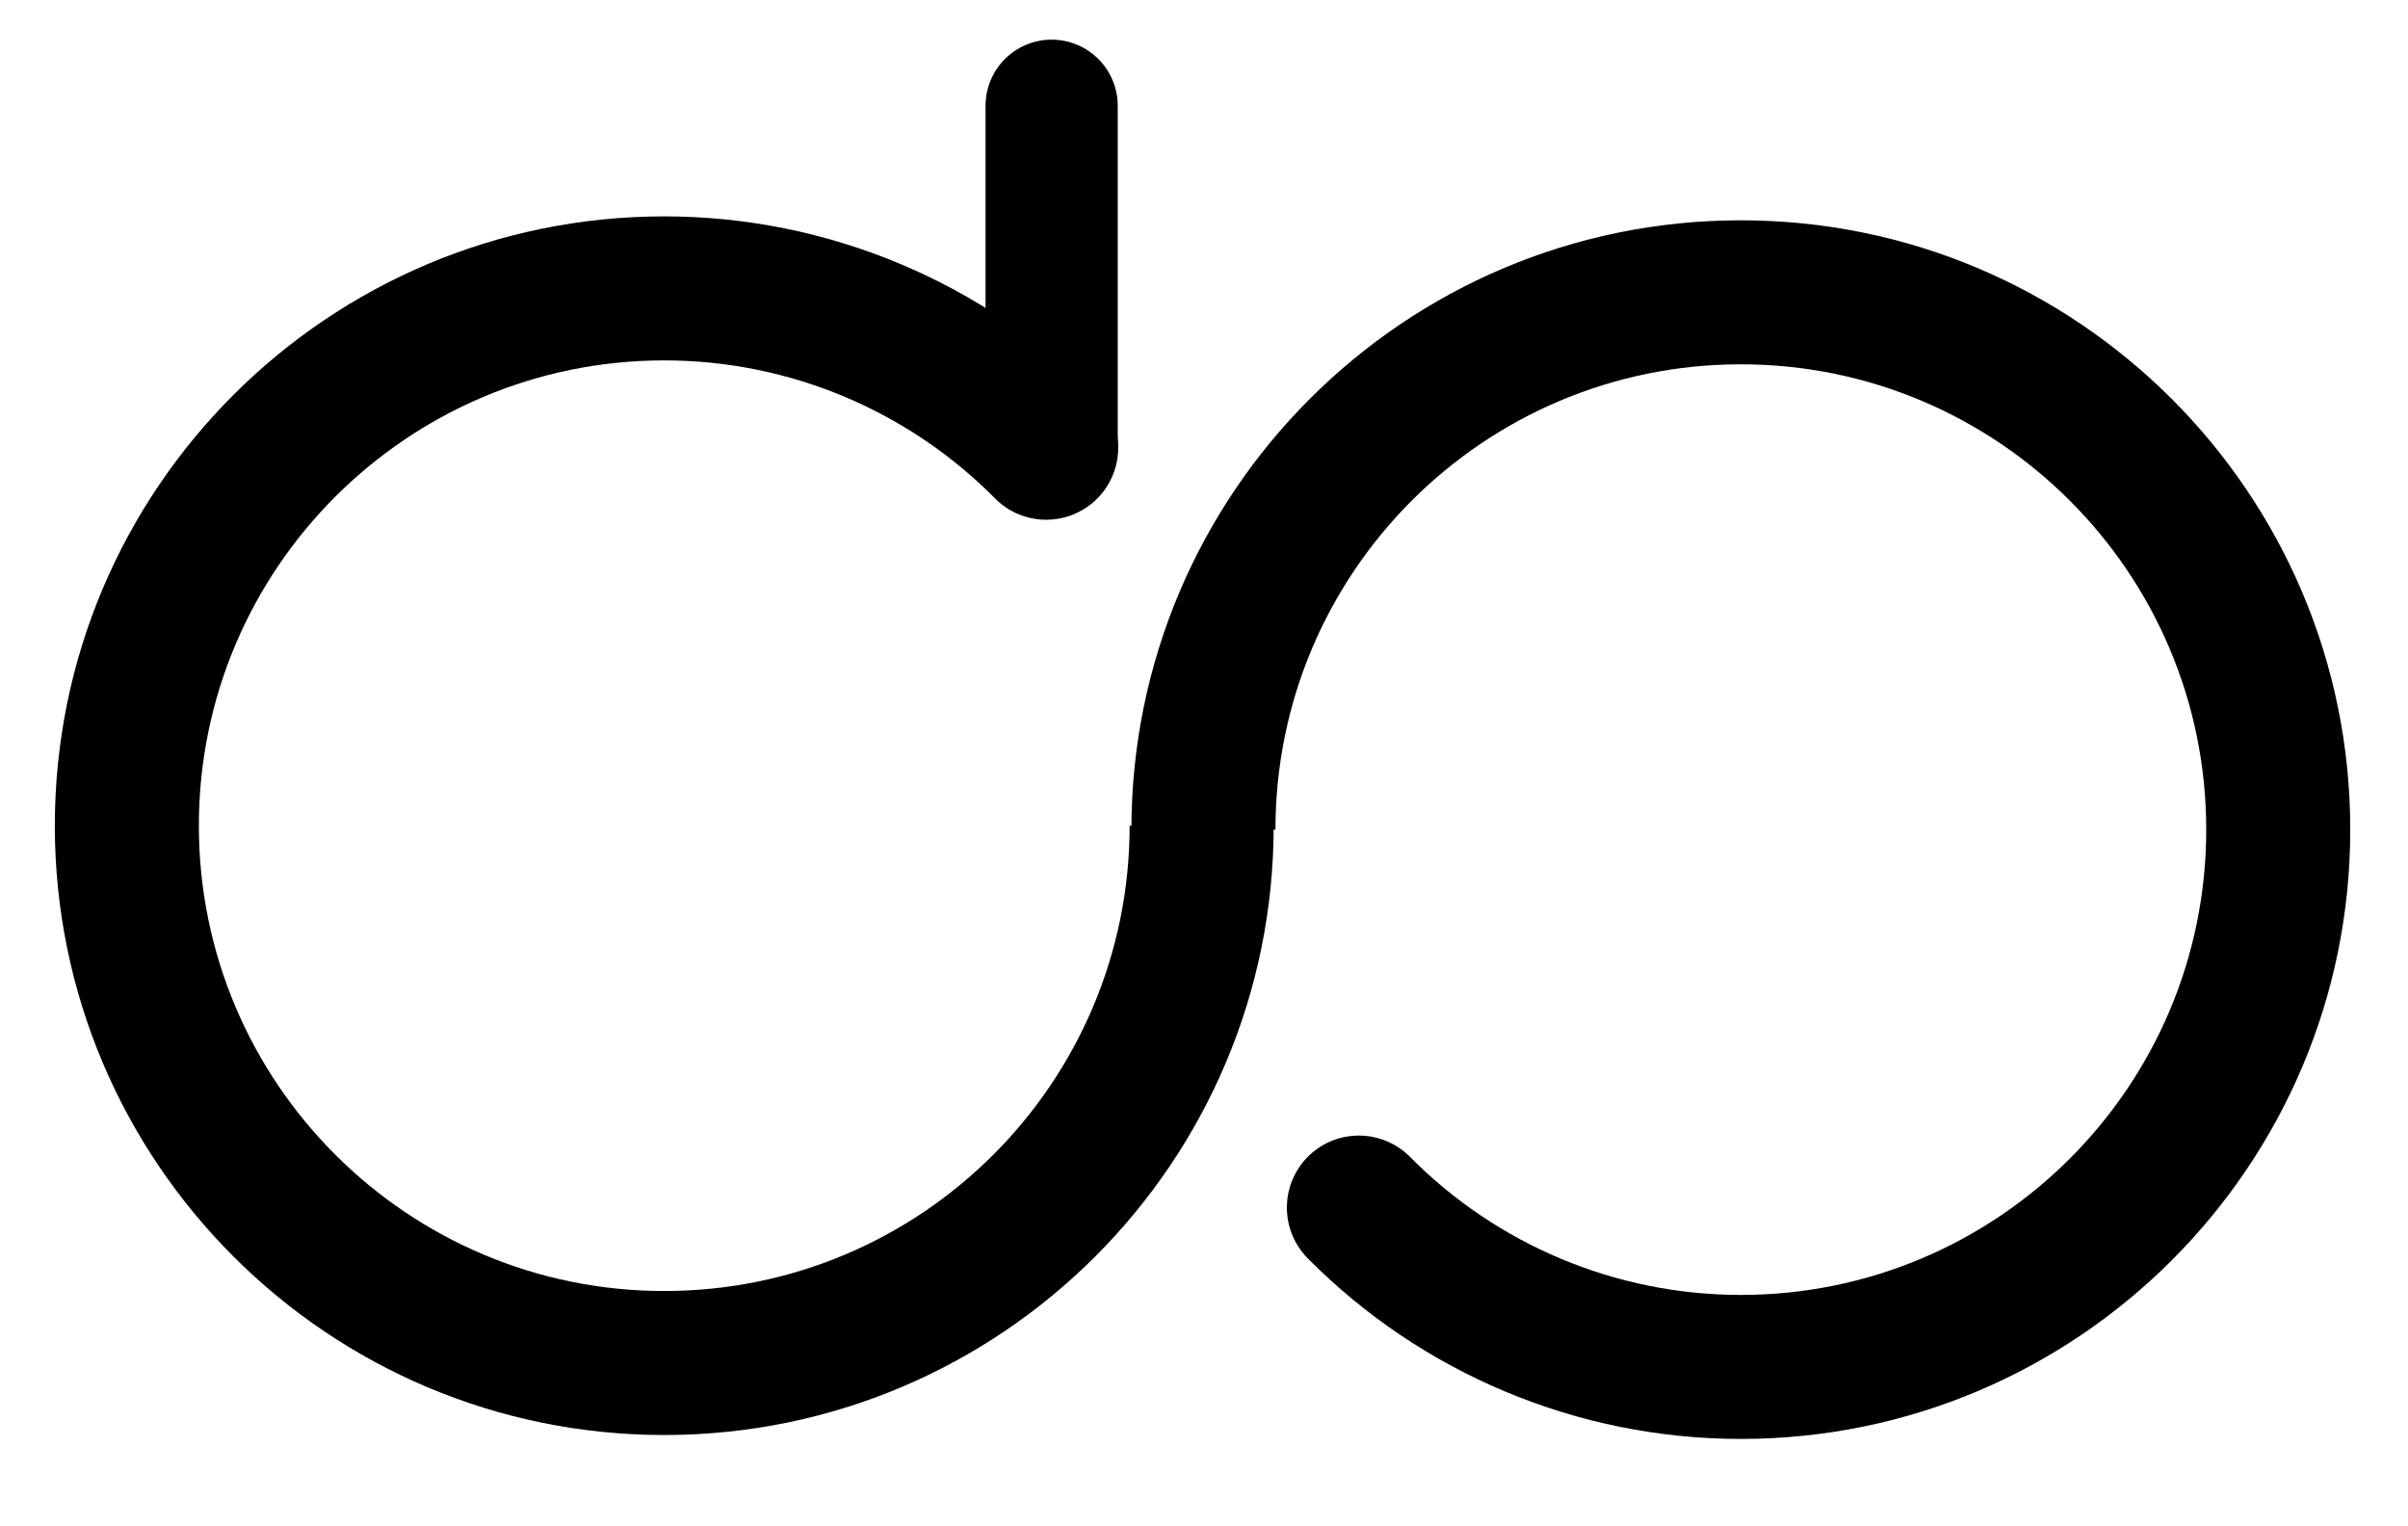
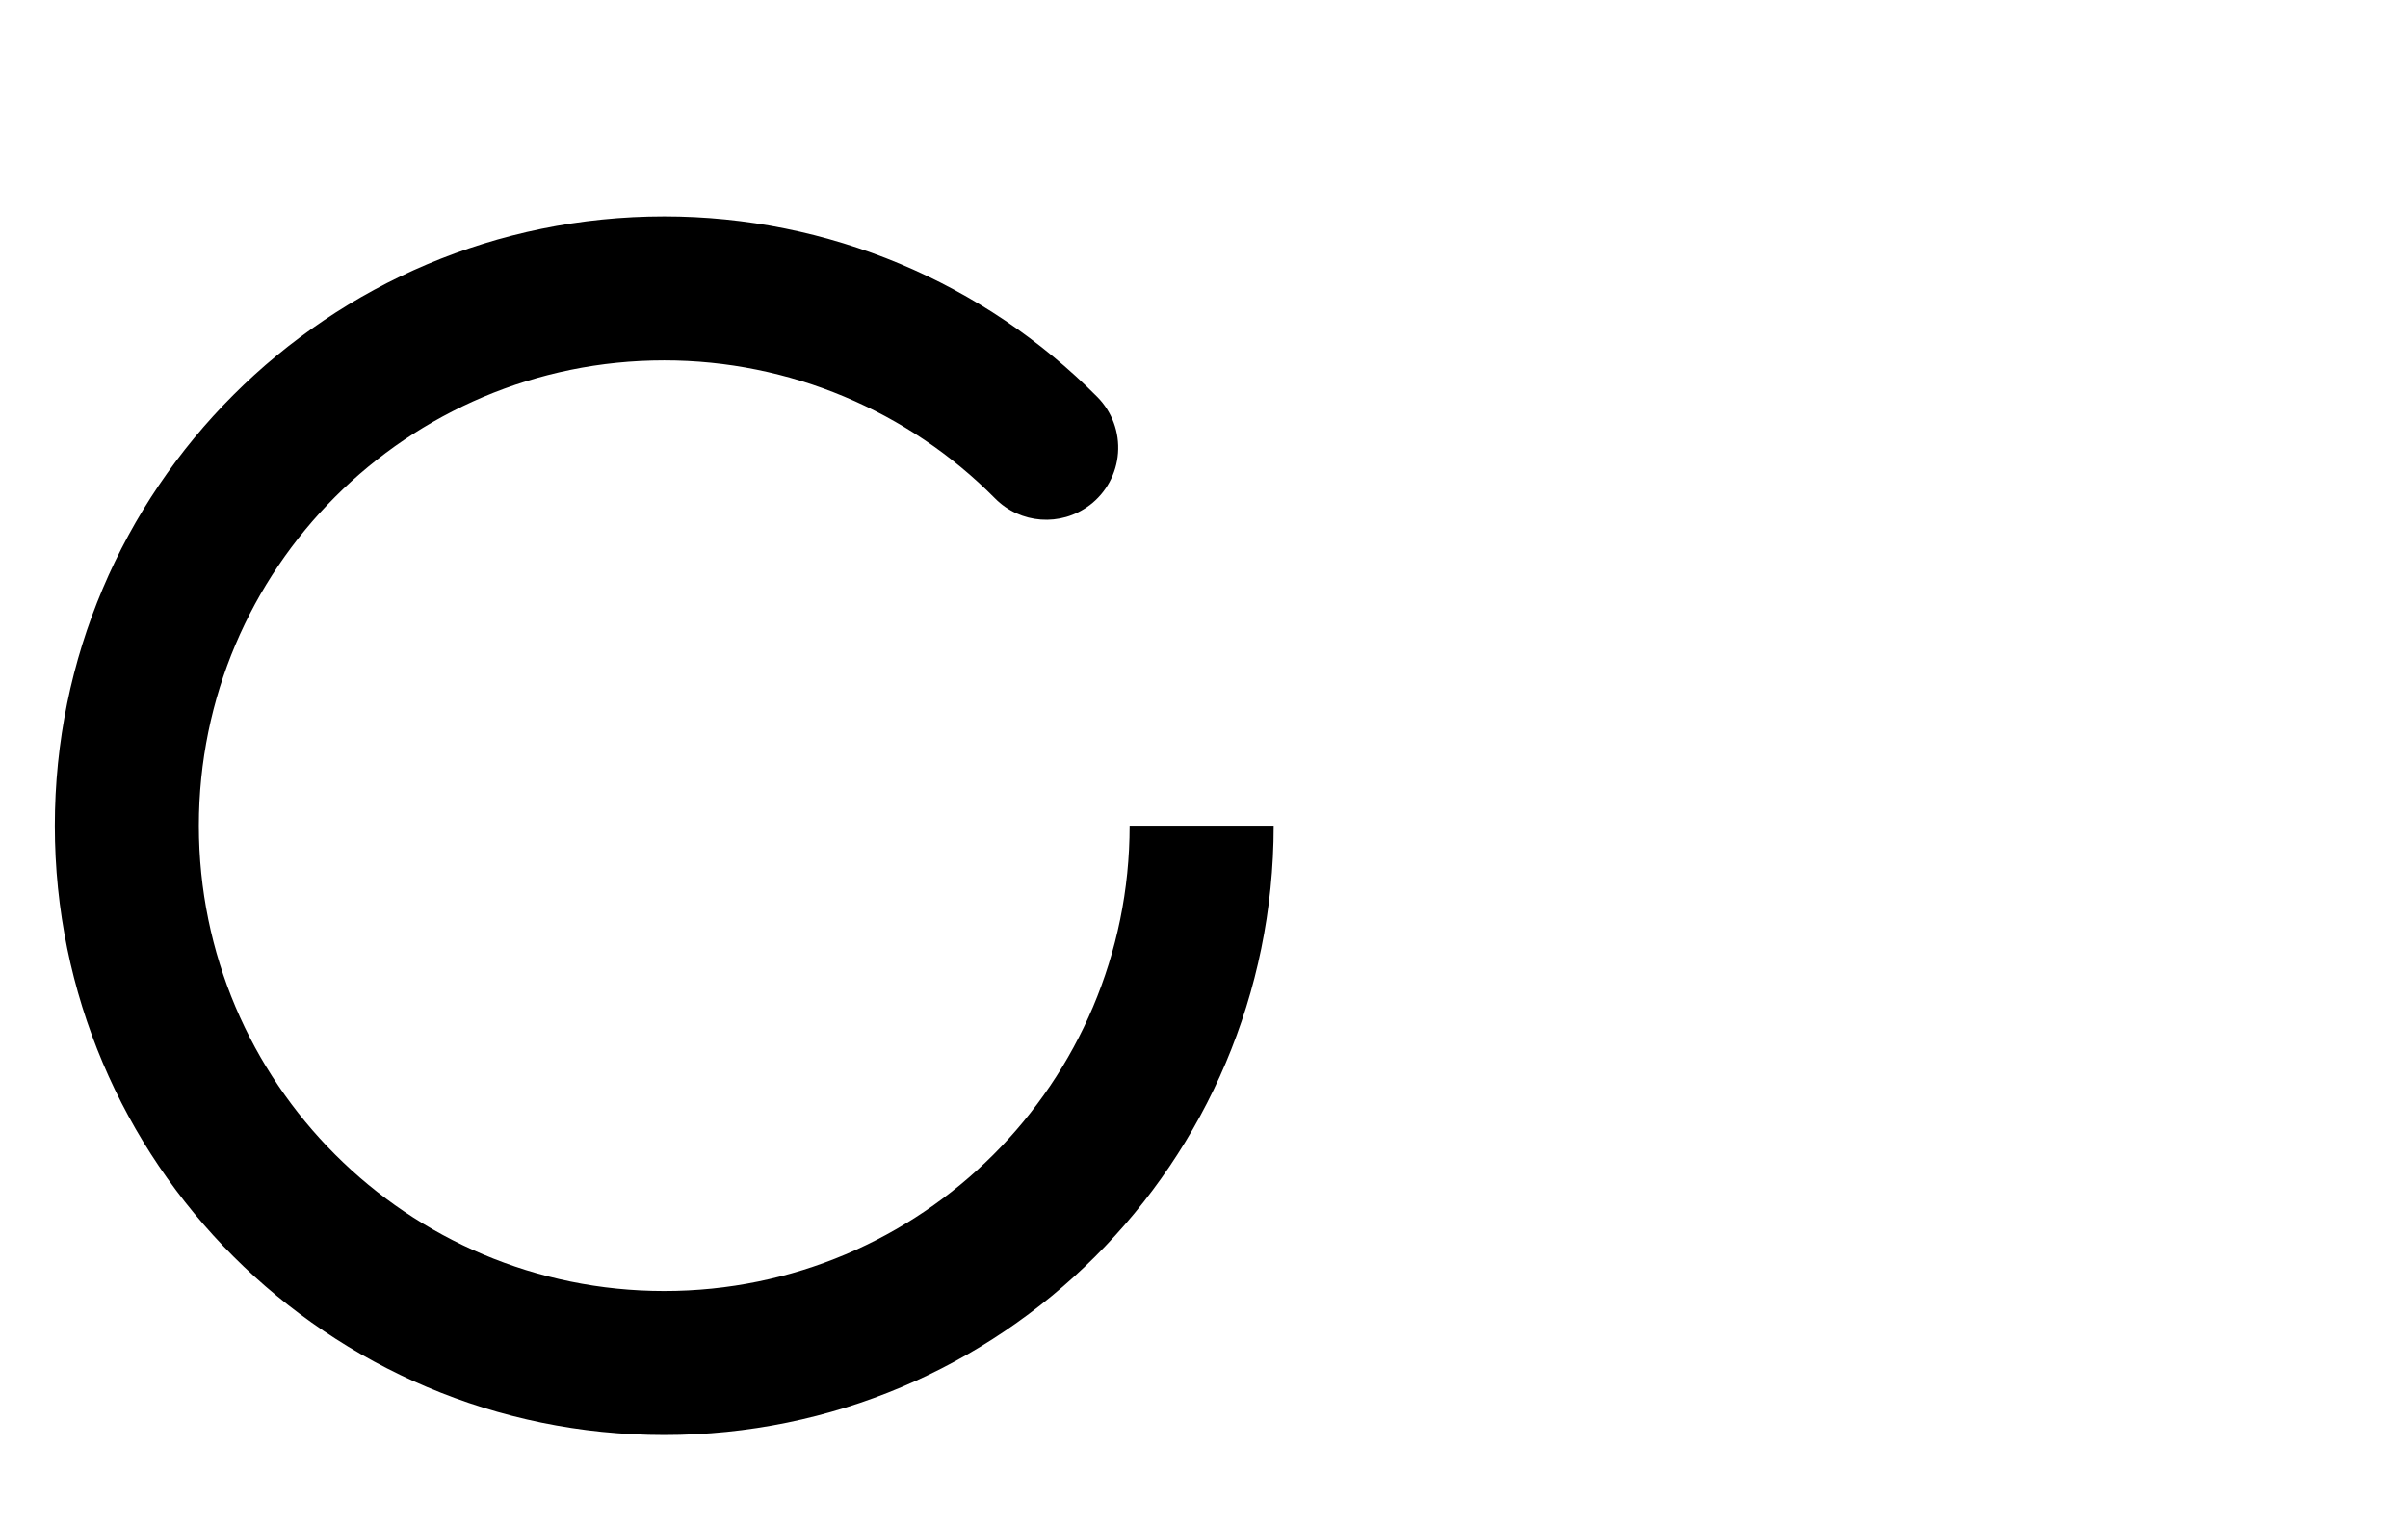
<svg xmlns="http://www.w3.org/2000/svg" width="100%" height="100%" viewBox="0 0 1971 1249" version="1.1" xml:space="preserve" style="fill-rule:evenodd;clip-rule:evenodd;stroke-linejoin:round;stroke-miterlimit:2;">
  <g id="ArtBoard1" transform="matrix(0.954,0,0,0.922,-710.516,-489.338)">
-     <rect x="745.134" y="530.837" width="2066.74" height="1354.91" style="fill:none;" />
    <g transform="matrix(1.049,0,0,1.085,-136.86,-159.018)">
      <g transform="matrix(1.27,0,0,1.27,-387.81,-1307.86)">
        <path d="M1668.8,1855.87C1679.49,1847.81 1686.19,1835.53 1687.17,1822.18C1688.16,1808.83 1683.34,1795.7 1673.94,1786.16C1600.72,1712.19 1500.45,1669.76 1394.93,1669.76C1178.31,1669.76 1002.45,1845.62 1002.45,2062.24C1002.45,2278.86 1178.31,2454.73 1394.93,2454.73C1611.7,2454.73 1787.42,2279.01 1787.42,2062.24L1694.65,2062.24C1694.65,2227.78 1560.46,2361.97 1394.93,2361.97C1229.51,2361.97 1095.21,2227.67 1095.21,2062.24C1095.21,1896.82 1229.51,1762.52 1394.93,1762.52C1475.49,1762.52 1552.04,1794.91 1607.93,1851.38C1624.23,1867.91 1650.25,1869.83 1668.79,1855.85C1668.8,1855.87 1668.8,1855.87 1668.8,1855.87Z" />
      </g>
      <g transform="matrix(-1.27,0,0,-1.27,4035.87,3933.45)">
-         <path d="M1668.8,1855.88C1679.49,1847.82 1686.19,1835.54 1687.17,1822.18C1688.15,1808.83 1683.33,1795.7 1673.93,1786.16C1600.72,1712.19 1500.45,1669.76 1394.93,1669.76C1178.31,1669.76 1002.45,1845.62 1002.45,2062.24C1002.45,2278.86 1178.31,2454.73 1394.93,2454.73C1611.7,2454.73 1787.42,2279.01 1787.42,2062.24L1694.65,2062.24C1694.65,2227.78 1560.46,2361.97 1394.93,2361.97C1229.51,2361.97 1095.21,2227.67 1095.21,2062.24C1095.21,1896.82 1229.51,1762.52 1394.93,1762.52C1475.49,1762.52 1552.04,1794.91 1607.94,1851.38C1624.23,1867.91 1650.25,1869.83 1668.78,1855.86C1668.79,1855.88 1668.79,1855.88 1668.8,1855.88Z" />
-       </g>
+         </g>
      <g transform="matrix(0.938,0,0,1,-500.527,-420.418)">
-         <path d="M2404.25,1142.67C2404.25,1128.33 2398.18,1114.57 2387.37,1104.42C2376.56,1094.28 2361.9,1088.58 2346.62,1088.58L2346.61,1088.58C2331.33,1088.58 2316.67,1094.28 2305.86,1104.42C2295.05,1114.57 2288.98,1128.33 2288.98,1142.67C2288.98,1240.24 2288.98,1435.67 2288.98,1435.67L2404.25,1420.62L2404.25,1142.67Z" />
-       </g>
+         </g>
    </g>
  </g>
</svg>